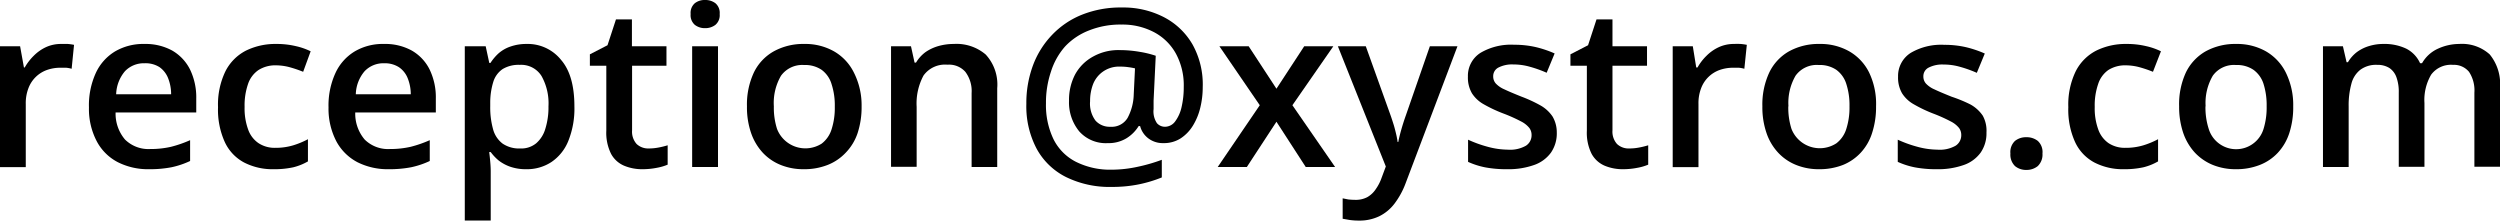
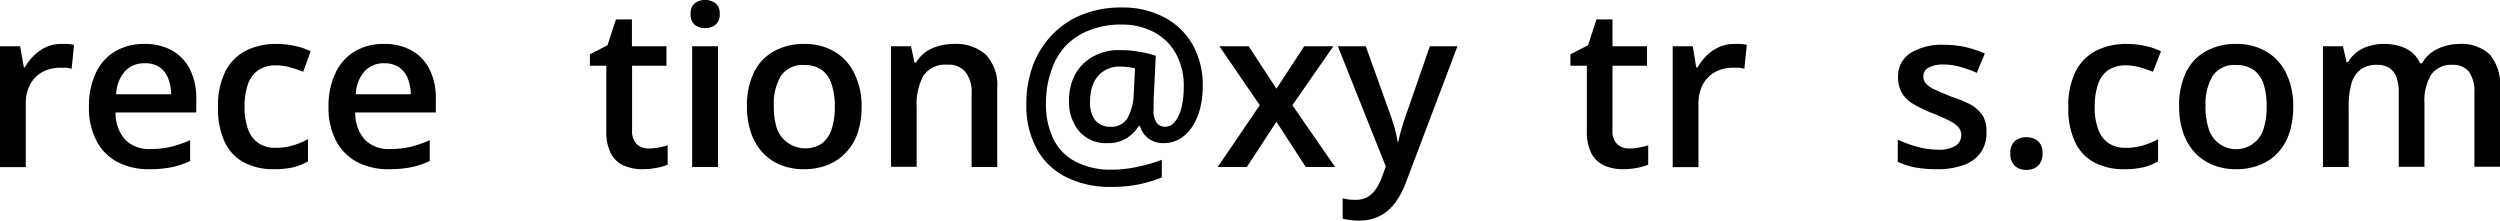
<svg xmlns="http://www.w3.org/2000/svg" id="Layer_1" data-name="Layer 1" viewBox="0 0 313.37 27.66">
  <path d="M7.67,5.51c.25,0,.53,0,.83,0a6.65,6.65,0,0,1,.78.11l-.3,3a3.66,3.66,0,0,0-.7-.13c-.28,0-.53,0-.75,0a5,5,0,0,0-1.64.28,3.86,3.86,0,0,0-2.32,2.27,5.18,5.18,0,0,0-.34,2v7.91H0V5.8H2.52L3,8.46H3.1A6.65,6.65,0,0,1,4.22,7,5.35,5.35,0,0,1,5.76,5.91,4.48,4.48,0,0,1,7.67,5.51Z" />
  <path d="M18.12,5.51a6.93,6.93,0,0,1,3.47.83,5.67,5.67,0,0,1,2.23,2.37,8,8,0,0,1,.78,3.66V14.1H14.49a5,5,0,0,0,1.18,3.39,4.18,4.18,0,0,0,3.17,1.19,11.38,11.38,0,0,0,2.6-.28,14.81,14.81,0,0,0,2.39-.83v2.61a10.66,10.66,0,0,1-2.31.78,14.18,14.18,0,0,1-2.82.25,8.41,8.41,0,0,1-3.91-.87,6.22,6.22,0,0,1-2.64-2.59,8.71,8.71,0,0,1-1-4.28,9.73,9.73,0,0,1,.86-4.32,6.16,6.16,0,0,1,2.42-2.71A7,7,0,0,1,18.12,5.51Zm0,2.42a3.26,3.26,0,0,0-2.46,1,4.69,4.69,0,0,0-1.1,2.89h6.89a5.42,5.42,0,0,0-.37-2A3.06,3.06,0,0,0,20,8.42,3.26,3.26,0,0,0,18.12,7.93Z" />
  <path d="M34.32,21.21a7.8,7.8,0,0,1-3.72-.84,5.53,5.53,0,0,1-2.42-2.56,9.78,9.78,0,0,1-.85-4.37,9.56,9.56,0,0,1,.93-4.51,5.92,5.92,0,0,1,2.58-2.59,8.34,8.34,0,0,1,3.78-.83,10.27,10.27,0,0,1,2.45.27,8.3,8.3,0,0,1,1.87.65L38,9a15,15,0,0,0-1.71-.58,6.72,6.72,0,0,0-1.68-.23,3.93,3.93,0,0,0-2.21.59,3.44,3.44,0,0,0-1.31,1.75,8.25,8.25,0,0,0-.43,2.88,7.71,7.71,0,0,0,.44,2.81,3.44,3.44,0,0,0,1.3,1.72,3.67,3.67,0,0,0,2.11.59,7.6,7.6,0,0,0,2.23-.31,10.24,10.24,0,0,0,1.86-.77v2.78a7,7,0,0,1-1.84.74A11,11,0,0,1,34.32,21.21Z" />
  <path d="M48.15,5.51a6.88,6.88,0,0,1,3.47.83,5.61,5.61,0,0,1,2.23,2.37,8,8,0,0,1,.78,3.66V14.1H44.53a5,5,0,0,0,1.18,3.39,4.17,4.17,0,0,0,3.17,1.19,11.45,11.45,0,0,0,2.6-.28,14.81,14.81,0,0,0,2.39-.83v2.61a10.66,10.66,0,0,1-2.31.78,14.33,14.33,0,0,1-2.82.25,8.45,8.45,0,0,1-3.92-.87,6.33,6.33,0,0,1-2.64-2.59,8.82,8.82,0,0,1-1-4.28,9.73,9.73,0,0,1,.87-4.32,6.16,6.16,0,0,1,2.42-2.71A6.93,6.93,0,0,1,48.15,5.51Zm0,2.42a3.24,3.24,0,0,0-2.45,1,4.63,4.63,0,0,0-1.1,2.89h6.89a5.41,5.41,0,0,0-.38-2A3,3,0,0,0,50,8.42,3.27,3.27,0,0,0,48.15,7.93Z" />
-   <path d="M66,5.51a5.35,5.35,0,0,1,4.33,2Q72,9.44,72,13.33a10.87,10.87,0,0,1-.76,4.33,5.79,5.79,0,0,1-2.12,2.65,5.58,5.58,0,0,1-3.16.9,6,6,0,0,1-2-.31,5.14,5.14,0,0,1-1.45-.78,5.91,5.91,0,0,1-1-1.06h-.19c.05.36.09.77.13,1.21s.06.84.06,1.21v6.16H58.26V5.8h2.62l.45,2.09h.15a6.07,6.07,0,0,1,1-1.19A4.42,4.42,0,0,1,64,5.83,6,6,0,0,1,66,5.51Zm-.86,2.62A3.86,3.86,0,0,0,63,8.66a3,3,0,0,0-1.16,1.58,8.76,8.76,0,0,0-.39,2.64v.45a10.17,10.17,0,0,0,.35,2.85A3.34,3.34,0,0,0,63,18a3.67,3.67,0,0,0,2.21.61,2.94,2.94,0,0,0,2-.65,3.8,3.8,0,0,0,1.15-1.83,9,9,0,0,0,.39-2.8,7,7,0,0,0-.87-3.8A3,3,0,0,0,65.16,8.13Z" />
  <path d="M81.32,18.61a6.43,6.43,0,0,0,1.24-.12,9.82,9.82,0,0,0,1.13-.28v2.43a6.53,6.53,0,0,1-1.39.4,9.14,9.14,0,0,1-1.76.17,5.84,5.84,0,0,1-2.31-.44,3.33,3.33,0,0,1-1.63-1.48,5.9,5.9,0,0,1-.6-2.91V8.24H73.94V6.81l2.21-1.14,1.06-3.24h2V5.8h4.33V8.24H79.23v8.1a2.32,2.32,0,0,0,.57,1.71A2.11,2.11,0,0,0,81.32,18.61Z" />
  <path d="M88.39,0a2.08,2.08,0,0,1,1.28.4,1.58,1.58,0,0,1,.54,1.36,1.58,1.58,0,0,1-.54,1.36,2.08,2.08,0,0,1-1.28.41,2.05,2.05,0,0,1-1.29-.41,1.6,1.6,0,0,1-.53-1.36A1.6,1.6,0,0,1,87.1.4,2,2,0,0,1,88.39,0ZM90,5.8V20.93H86.76V5.8Z" />
  <path d="M108,13.33a10.44,10.44,0,0,1-.5,3.35A6.48,6.48,0,0,1,106,19.15a6.24,6.24,0,0,1-2.27,1.53,8,8,0,0,1-3,.53,7.55,7.55,0,0,1-2.86-.53,6.25,6.25,0,0,1-2.25-1.53,7,7,0,0,1-1.47-2.47,9.9,9.9,0,0,1-.52-3.35,9.47,9.47,0,0,1,.87-4.25A6.06,6.06,0,0,1,97,6.43a7.66,7.66,0,0,1,3.84-.92,7.27,7.27,0,0,1,3.69.92,6.25,6.25,0,0,1,2.5,2.66A9.06,9.06,0,0,1,108,13.33Zm-11,0a8.74,8.74,0,0,0,.4,2.83A3.81,3.81,0,0,0,103,18a3.61,3.61,0,0,0,1.24-1.8,8.74,8.74,0,0,0,.4-2.83,8.57,8.57,0,0,0-.4-2.81A3.45,3.45,0,0,0,103,8.76a3.67,3.67,0,0,0-2.2-.61A3.28,3.28,0,0,0,97.9,9.49,6.77,6.77,0,0,0,97,13.33Z" />
  <path d="M119.55,5.51a5.64,5.64,0,0,1,4,1.32A5.53,5.53,0,0,1,125,11.06v9.87h-3.21V11.66A4,4,0,0,0,121,9a2.73,2.73,0,0,0-2.24-.89,3.31,3.31,0,0,0-3,1.36,7.38,7.38,0,0,0-.86,3.92v7.52h-3.21V5.8h2.5l.45,2.05h.18A4.51,4.51,0,0,1,116,6.54a5.49,5.49,0,0,1,1.64-.77A7,7,0,0,1,119.55,5.51Z" />
  <path d="M150.76,10.92a10.85,10.85,0,0,1-.3,2.55,7.72,7.72,0,0,1-.92,2.26A5.05,5.05,0,0,1,148,17.34a3.89,3.89,0,0,1-2.18.6,3,3,0,0,1-1.91-.62,2.82,2.82,0,0,1-1-1.52h-.18a4.66,4.66,0,0,1-1.51,1.52,4.29,4.29,0,0,1-2.35.62,4.46,4.46,0,0,1-3.58-1.46A5.71,5.71,0,0,1,134,12.63a6.88,6.88,0,0,1,.76-3.29A5.62,5.62,0,0,1,137,7.1a6.46,6.46,0,0,1,3.32-.82,14.64,14.64,0,0,1,2.55.22,12.2,12.2,0,0,1,2,.49l-.27,5.62c0,.26,0,.49,0,.67v.39a2.65,2.65,0,0,0,.42,1.77,1.33,1.33,0,0,0,1,.45,1.59,1.59,0,0,0,1.29-.68,4.69,4.69,0,0,0,.8-1.8,10.83,10.83,0,0,0,.27-2.5,8.31,8.31,0,0,0-1-4.22A6.69,6.69,0,0,0,144.59,4a8.45,8.45,0,0,0-4-.92,10.55,10.55,0,0,0-4.07.73,8.16,8.16,0,0,0-3,2A8.69,8.69,0,0,0,131.73,9a12.08,12.08,0,0,0-.62,3.95,9.86,9.86,0,0,0,.95,4.51,6.35,6.35,0,0,0,2.78,2.81,9.58,9.58,0,0,0,4.49,1,15.46,15.46,0,0,0,3.3-.37,20.89,20.89,0,0,0,3-.87v2.21a16.36,16.36,0,0,1-2.84.86,16.55,16.55,0,0,1-3.4.33,12.38,12.38,0,0,1-5.77-1.24,8.53,8.53,0,0,1-3.68-3.55A11.39,11.39,0,0,1,128.65,13a13.55,13.55,0,0,1,.83-4.8,11.08,11.08,0,0,1,2.39-3.82,10.64,10.64,0,0,1,3.76-2.54,13,13,0,0,1,5-.9,11.06,11.06,0,0,1,5.26,1.21,8.83,8.83,0,0,1,3.6,3.44A10.3,10.3,0,0,1,150.76,10.92Zm-14.12,1.77a3.56,3.56,0,0,0,.68,2.43,2.38,2.38,0,0,0,1.86.77,2.32,2.32,0,0,0,2.16-1.11,6.52,6.52,0,0,0,.77-2.91l.16-3.3a7.36,7.36,0,0,0-.83-.15,6.76,6.76,0,0,0-1-.07,3.52,3.52,0,0,0-2.19.63A3.47,3.47,0,0,0,137,10.59,5.88,5.88,0,0,0,136.64,12.69Z" />
  <path d="M157.91,13.19,152.85,5.8h3.67L160,11.12l3.48-5.32h3.65L162,13.19l5.35,7.74h-3.68L160,15.26l-3.71,5.67h-3.65Z" />
  <path d="M167.7,5.8h3.5l3.1,8.64c.14.39.26.77.38,1.15s.21.75.3,1.12a10.46,10.46,0,0,1,.21,1.09h.08q.14-.71.39-1.59t.57-1.77l3-8.64h3.46L176.18,23a10,10,0,0,1-1.38,2.52,5.39,5.39,0,0,1-1.92,1.59,5.7,5.7,0,0,1-2.53.54,8.25,8.25,0,0,1-1.19-.08l-.86-.15V24.86L169,25a8.72,8.72,0,0,0,.9.05,3.06,3.06,0,0,0,1.49-.34,3.13,3.13,0,0,0,1.06-1,5.76,5.76,0,0,0,.73-1.42l.53-1.42Z" />
-   <path d="M195.14,16.61a4.24,4.24,0,0,1-.73,2.52,4.38,4.38,0,0,1-2.11,1.55,9.63,9.63,0,0,1-3.4.53,14.23,14.23,0,0,1-2.72-.23,9.73,9.73,0,0,1-2.16-.69V17.51a15.26,15.26,0,0,0,2.43.88,9.94,9.94,0,0,0,2.55.37,4,4,0,0,0,2.28-.5,1.55,1.55,0,0,0,.7-1.33,1.47,1.47,0,0,0-.28-.89,3.16,3.16,0,0,0-1-.8,19.68,19.68,0,0,0-2.22-1A17.3,17.3,0,0,1,186,13.08a4.16,4.16,0,0,1-1.49-1.38A3.9,3.9,0,0,1,184,9.61a3.4,3.4,0,0,1,1.6-3,7.52,7.52,0,0,1,4.21-1,11.81,11.81,0,0,1,2.64.28,13.49,13.49,0,0,1,2.42.81l-1,2.42a15,15,0,0,0-2.06-.74,7.46,7.46,0,0,0-2.1-.3,3.73,3.73,0,0,0-1.89.39,1.2,1.2,0,0,0-.65,1.09,1.32,1.32,0,0,0,.32.9,3.19,3.19,0,0,0,1.08.74c.52.25,1.24.55,2.16.92a17.28,17.28,0,0,1,2.34,1.08,4.5,4.5,0,0,1,1.53,1.39A3.9,3.9,0,0,1,195.14,16.61Z" />
  <path d="M204.23,18.61a6.43,6.43,0,0,0,1.24-.12,9.82,9.82,0,0,0,1.13-.28v2.43a6.53,6.53,0,0,1-1.39.4,9.14,9.14,0,0,1-1.76.17,5.84,5.84,0,0,1-2.31-.44,3.37,3.37,0,0,1-1.63-1.48,5.9,5.9,0,0,1-.6-2.91V8.24h-2.06V6.81l2.21-1.14,1.06-3.24h2V5.8h4.33V8.24h-4.33v8.1a2.32,2.32,0,0,0,.57,1.71A2.11,2.11,0,0,0,204.23,18.61Z" />
  <path d="M217.34,5.51a8.39,8.39,0,0,1,.84,0,6.65,6.65,0,0,1,.78.11l-.31,3a3.66,3.66,0,0,0-.7-.13c-.28,0-.53,0-.74,0a5,5,0,0,0-1.65.28,3.86,3.86,0,0,0-2.32,2.27,5.18,5.18,0,0,0-.34,2v7.91h-3.23V5.8h2.52l.43,2.66h.16A6.36,6.36,0,0,1,213.9,7a5.31,5.31,0,0,1,1.53-1.08A4.48,4.48,0,0,1,217.34,5.51Z" />
-   <path d="M235.16,13.33a10.44,10.44,0,0,1-.5,3.35,6.48,6.48,0,0,1-1.43,2.47A6.24,6.24,0,0,1,231,20.68a8.06,8.06,0,0,1-3,.53,7.53,7.53,0,0,1-2.85-.53,6.25,6.25,0,0,1-2.25-1.53,6.82,6.82,0,0,1-1.47-2.47,9.9,9.9,0,0,1-.52-3.35,9.47,9.47,0,0,1,.87-4.25,6.06,6.06,0,0,1,2.48-2.65,7.66,7.66,0,0,1,3.84-.92,7.27,7.27,0,0,1,3.69.92,6.25,6.25,0,0,1,2.5,2.66A9.06,9.06,0,0,1,235.16,13.33Zm-11,0a8.74,8.74,0,0,0,.4,2.83,3.81,3.81,0,0,0,5.63,1.8,3.61,3.61,0,0,0,1.24-1.8,8.74,8.74,0,0,0,.4-2.83,8.57,8.57,0,0,0-.4-2.81,3.45,3.45,0,0,0-1.24-1.76,3.67,3.67,0,0,0-2.2-.61,3.26,3.26,0,0,0-2.92,1.34A6.77,6.77,0,0,0,224.18,13.33Z" />
  <path d="M249,16.61a4.24,4.24,0,0,1-.73,2.52,4.38,4.38,0,0,1-2.11,1.55,9.61,9.61,0,0,1-3.39.53,14.27,14.27,0,0,1-2.73-.23,9.73,9.73,0,0,1-2.16-.69V17.51a15.26,15.26,0,0,0,2.43.88,9.94,9.94,0,0,0,2.55.37,4,4,0,0,0,2.28-.5,1.55,1.55,0,0,0,.7-1.33,1.47,1.47,0,0,0-.28-.89,3.16,3.16,0,0,0-1-.8,19.68,19.68,0,0,0-2.22-1,17.3,17.3,0,0,1-2.42-1.15,4.16,4.16,0,0,1-1.49-1.38,3.9,3.9,0,0,1-.51-2.09,3.42,3.42,0,0,1,1.6-3,7.52,7.52,0,0,1,4.21-1,11.81,11.81,0,0,1,2.64.28,13.49,13.49,0,0,1,2.42.81l-1,2.42a15,15,0,0,0-2.06-.74,7.39,7.39,0,0,0-2.09-.3,3.74,3.74,0,0,0-1.9.39,1.2,1.2,0,0,0-.65,1.09,1.32,1.32,0,0,0,.32.9,3.19,3.19,0,0,0,1.08.74c.52.25,1.24.55,2.16.92A17.28,17.28,0,0,1,247,13.1a4.5,4.5,0,0,1,1.53,1.39A3.9,3.9,0,0,1,249,16.61Z" />
  <path d="M252,19.24a1.91,1.91,0,0,1,.58-1.58A2.2,2.2,0,0,1,254,17.2a2.25,2.25,0,0,1,1.43.46,1.89,1.89,0,0,1,.59,1.58,2,2,0,0,1-.59,1.58,2.21,2.21,0,0,1-1.43.48,2.16,2.16,0,0,1-1.42-.48A2,2,0,0,1,252,19.24Z" />
  <path d="M266.25,21.21a7.8,7.8,0,0,1-3.72-.84,5.53,5.53,0,0,1-2.42-2.56,9.78,9.78,0,0,1-.85-4.37,9.56,9.56,0,0,1,.93-4.51,5.92,5.92,0,0,1,2.58-2.59,8.31,8.31,0,0,1,3.78-.83,10.27,10.27,0,0,1,2.45.27,8.3,8.3,0,0,1,1.87.65l-1,2.57a15,15,0,0,0-1.71-.58,6.72,6.72,0,0,0-1.68-.23,3.93,3.93,0,0,0-2.21.59A3.44,3.44,0,0,0,263,10.53a8.25,8.25,0,0,0-.43,2.88,7.71,7.71,0,0,0,.44,2.81,3.49,3.49,0,0,0,1.29,1.72,3.7,3.7,0,0,0,2.12.59,7.6,7.6,0,0,0,2.23-.31,10.24,10.24,0,0,0,1.86-.77v2.78a7,7,0,0,1-1.84.74A11,11,0,0,1,266.25,21.21Z" />
  <path d="M287.45,13.33a10.45,10.45,0,0,1-.49,3.35,6.63,6.63,0,0,1-1.44,2.47,6.16,6.16,0,0,1-2.27,1.53,8,8,0,0,1-3,.53,7.58,7.58,0,0,1-2.86-.53,6.43,6.43,0,0,1-2.25-1.53,7,7,0,0,1-1.47-2.47,10.16,10.16,0,0,1-.52-3.35A9.47,9.47,0,0,1,274,9.08a6.12,6.12,0,0,1,2.48-2.65,7.7,7.7,0,0,1,3.85-.92,7.32,7.32,0,0,1,3.69.92,6.31,6.31,0,0,1,2.5,2.66A9.19,9.19,0,0,1,287.45,13.33Zm-11,0a8.72,8.72,0,0,0,.41,2.83,3.56,3.56,0,0,0,1.25,1.8,3.59,3.59,0,0,0,5.62-1.8,9,9,0,0,0,.39-2.83,8.86,8.86,0,0,0-.39-2.81,3.47,3.47,0,0,0-1.25-1.76,3.65,3.65,0,0,0-2.2-.61,3.26,3.26,0,0,0-2.91,1.34A6.76,6.76,0,0,0,276.47,13.33Z" />
  <path d="M308.25,5.51a5.17,5.17,0,0,1,3.83,1.31A5.84,5.84,0,0,1,313.37,11v9.9h-3.21V11.61a4.21,4.21,0,0,0-.67-2.6,2.43,2.43,0,0,0-2-.88,3.09,3.09,0,0,0-2.75,1.23,6.25,6.25,0,0,0-.84,3.55v8h-3.22V11.61a5.32,5.32,0,0,0-.29-1.92,2.33,2.33,0,0,0-.89-1.17,2.77,2.77,0,0,0-1.52-.39,3.31,3.31,0,0,0-2.11.61,3.23,3.23,0,0,0-1.13,1.77,10.23,10.23,0,0,0-.34,2.86v7.56h-3.22V5.8h2.5l.46,2h.17a4.41,4.41,0,0,1,1.16-1.3A5,5,0,0,1,297,5.76a6,6,0,0,1,1.76-.25,6.34,6.34,0,0,1,2.86.59,3.78,3.78,0,0,1,1.73,1.82h.25a4.36,4.36,0,0,1,2-1.82A6.4,6.4,0,0,1,308.25,5.51Z" />
</svg>